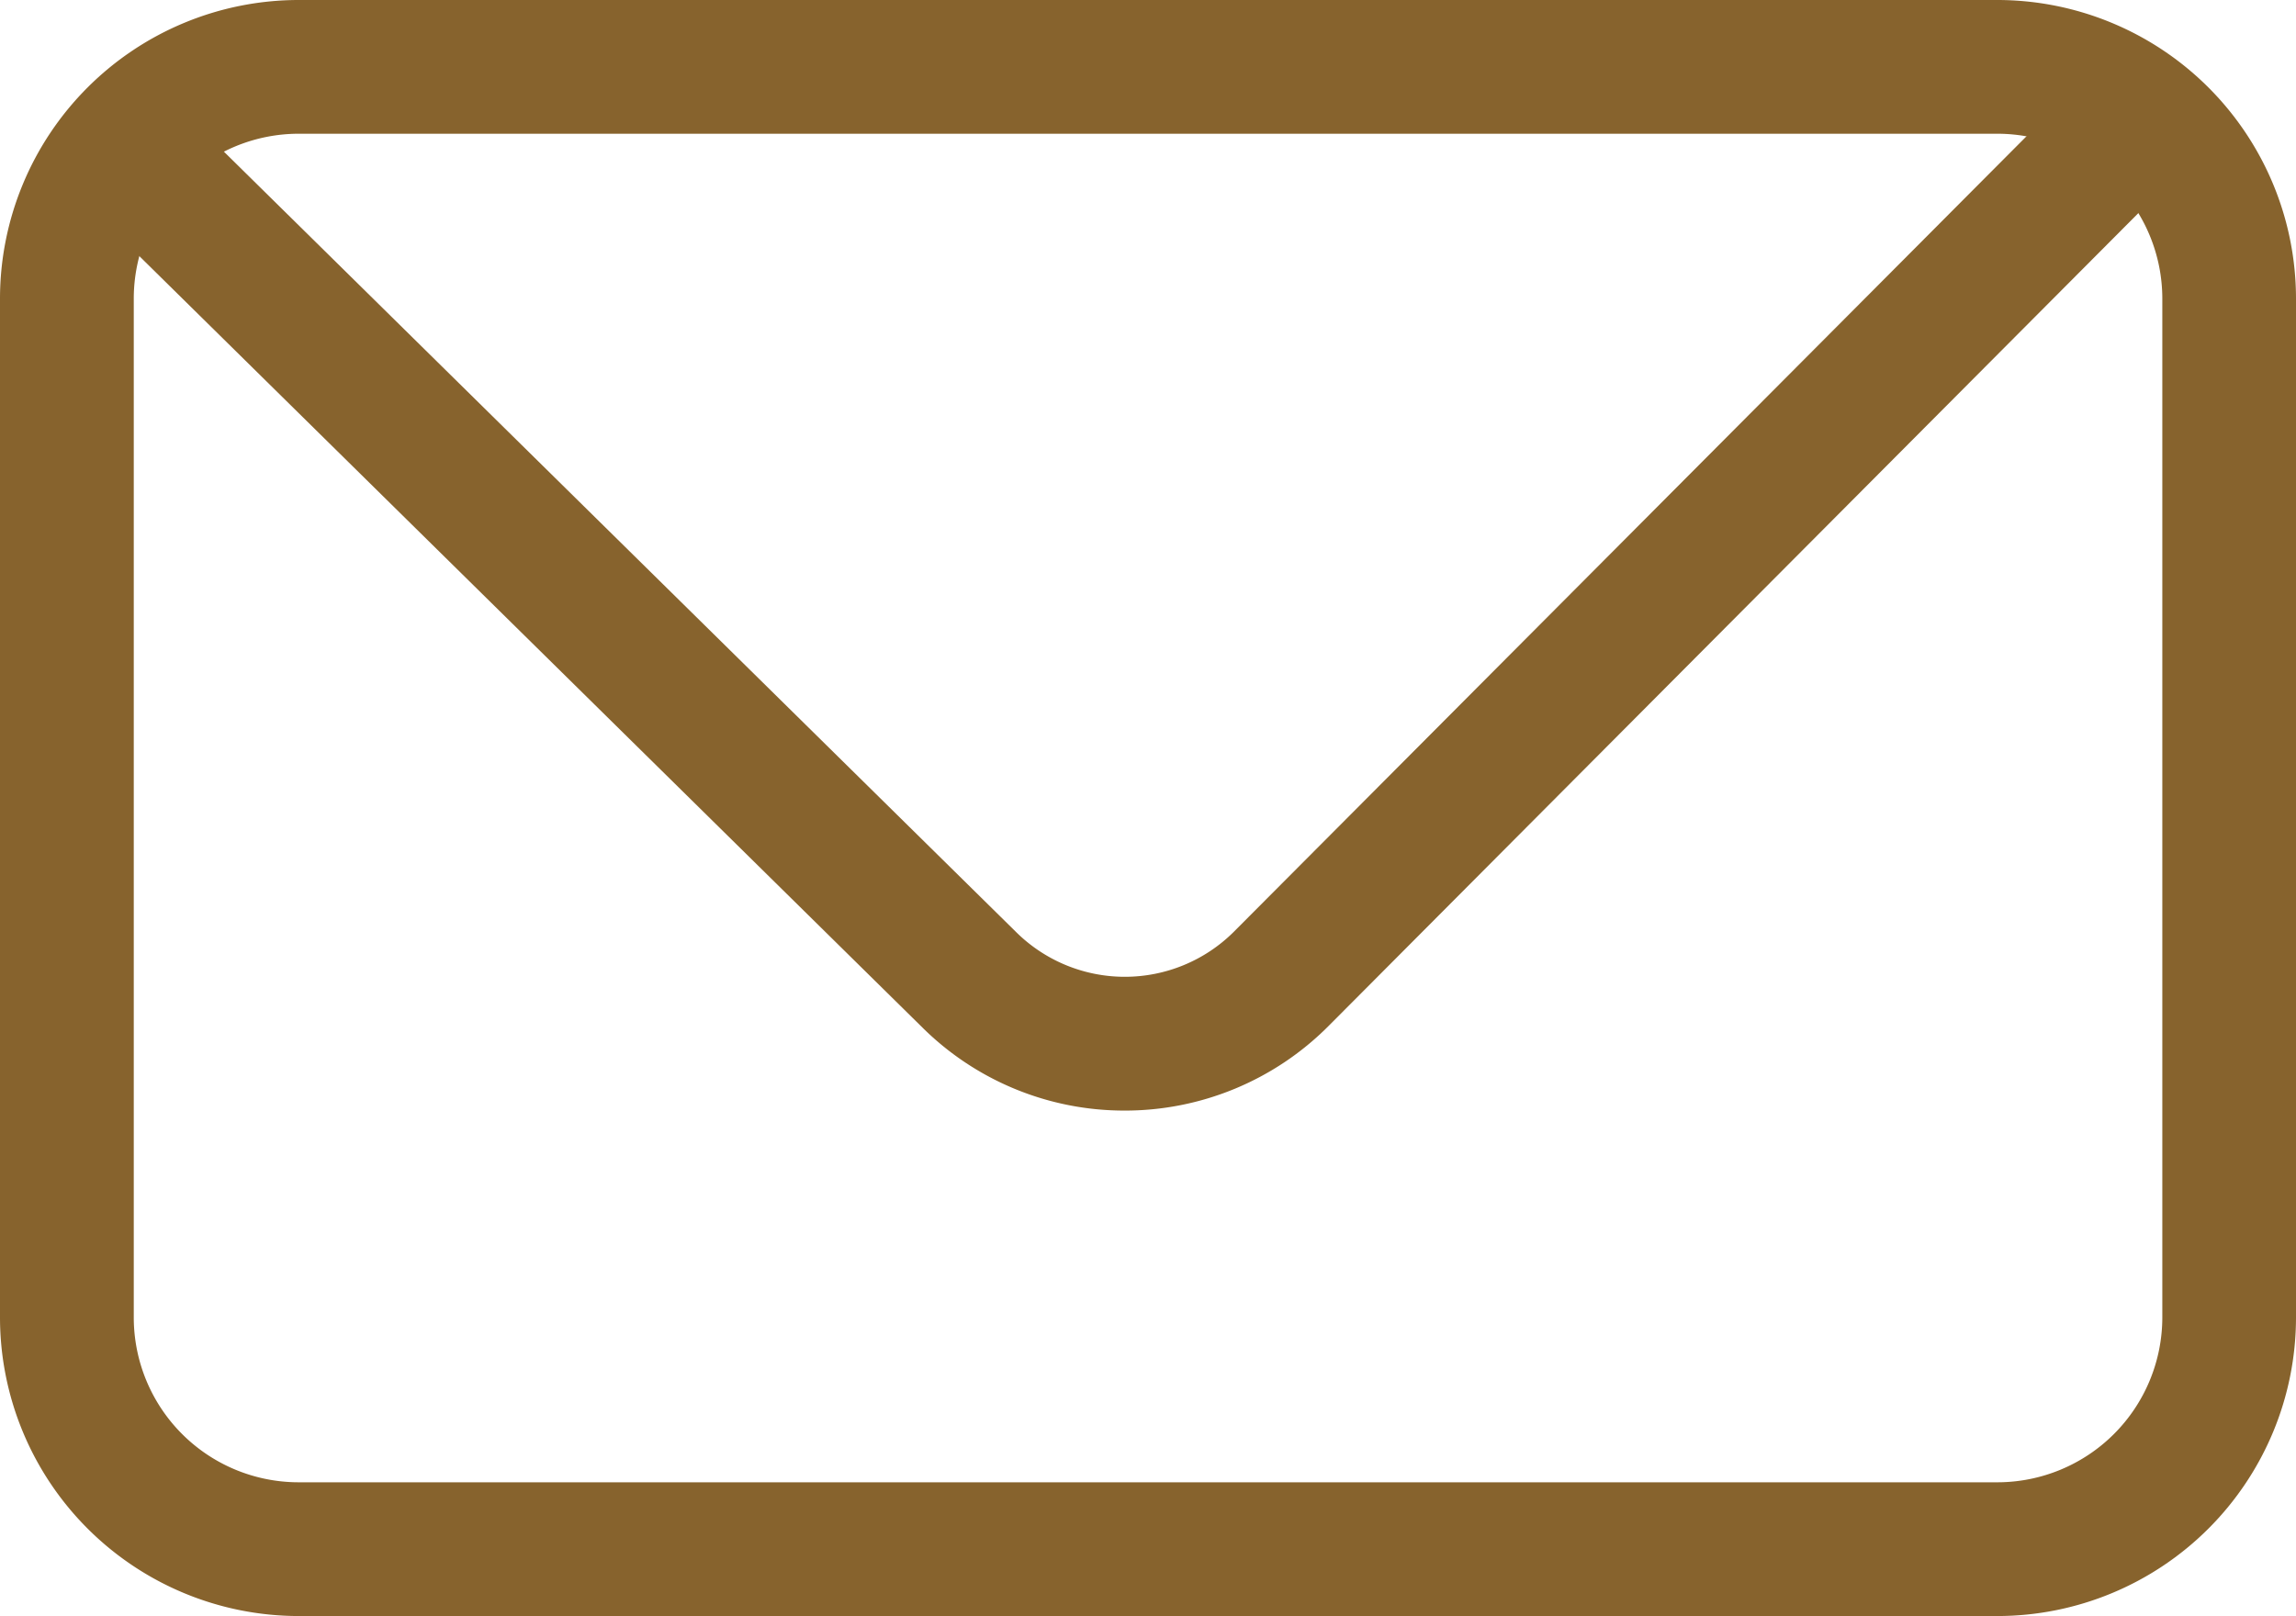
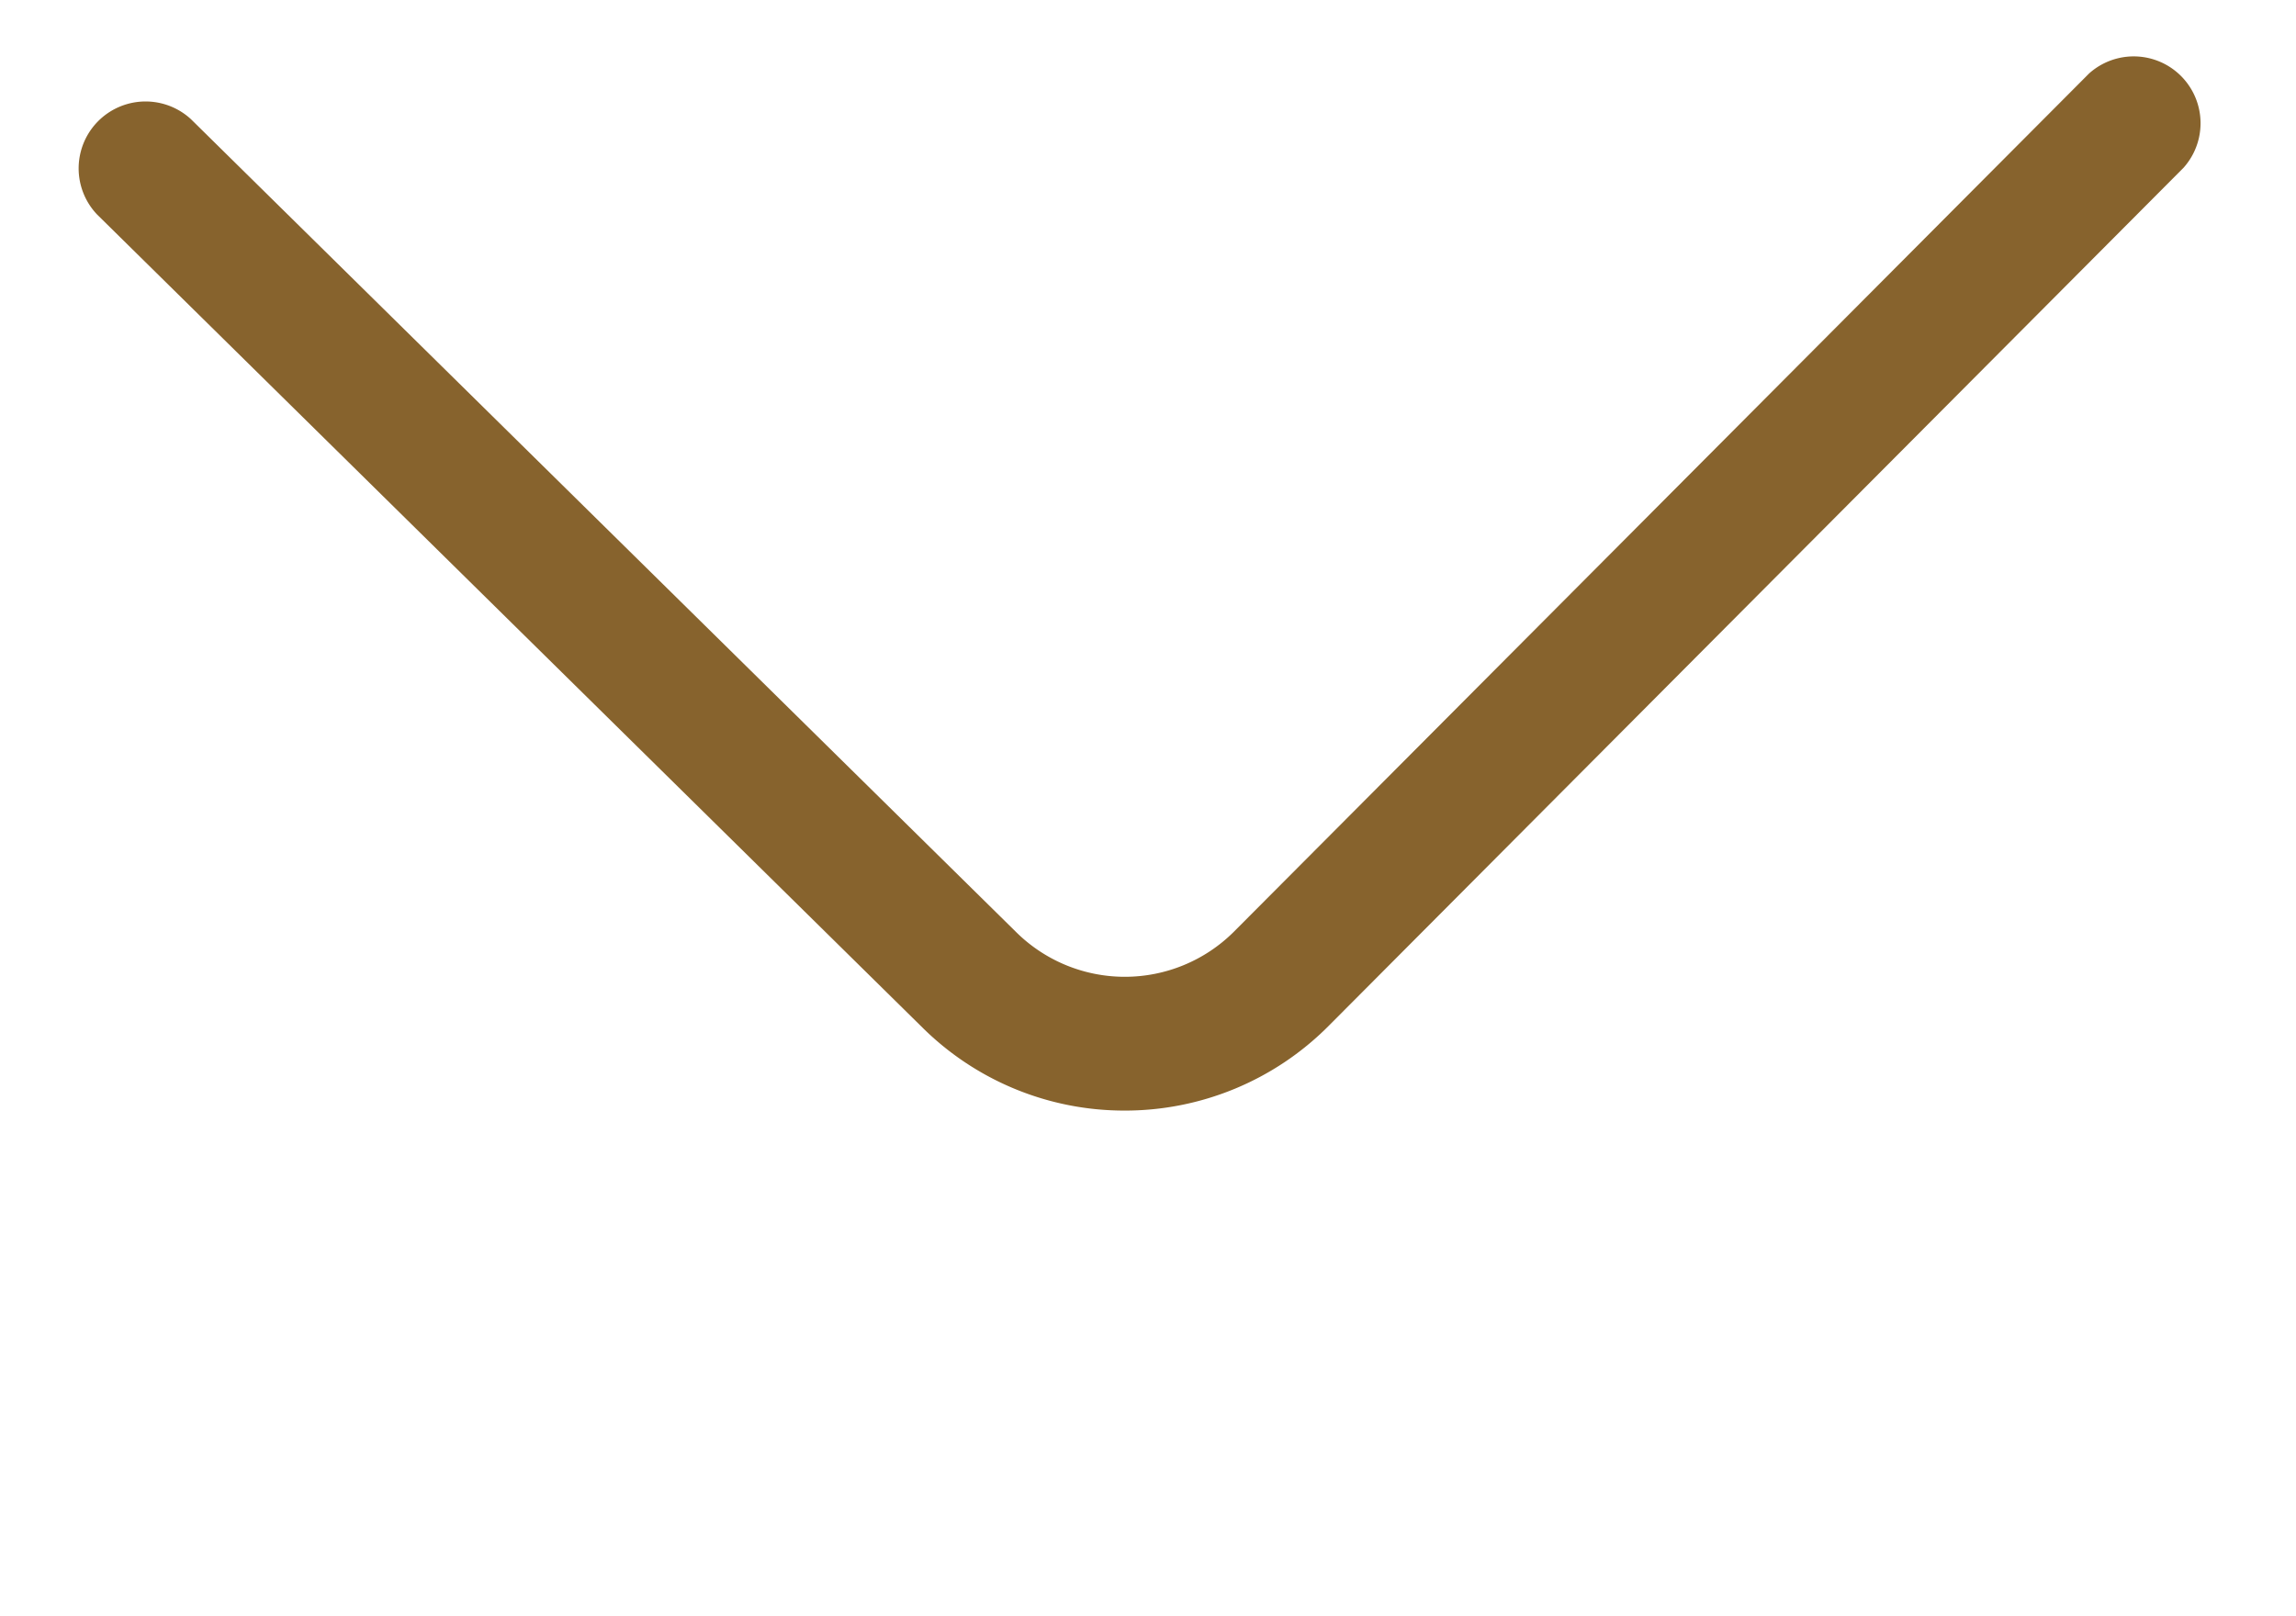
<svg xmlns="http://www.w3.org/2000/svg" width="26.758" height="18.838" viewBox="0 0 26.758 18.838">
  <g id="Grupo_33" data-name="Grupo 33" transform="translate(-431.201 -678.254)">
    <g id="Grupo_31" data-name="Grupo 31">
-       <path id="Trazado_14" data-name="Trazado 14" d="M454.48,697.092h-19.8a3.483,3.483,0,0,1-3.479-3.479v-11.88a3.483,3.483,0,0,1,3.479-3.479h19.8a3.483,3.483,0,0,1,3.479,3.479v11.88A3.482,3.482,0,0,1,454.48,697.092Zm-19.8-17.279a1.922,1.922,0,0,0-1.92,1.92v11.88a1.922,1.922,0,0,0,1.92,1.92h19.8a1.923,1.923,0,0,0,1.921-1.92v-11.88a1.923,1.923,0,0,0-1.921-1.92Z" fill="#87632d" />
-     </g>
+       </g>
    <g id="Grupo_32" data-name="Grupo 32">
      <path id="Trazado_15" data-name="Trazado 15" d="M444.31,691.2a3.341,3.341,0,0,1-2.371-.98l-9.606-9.465a.78.78,0,0,1,1.094-1.111l9.61,9.469a1.8,1.8,0,0,0,2.541.005l9.97-10.008a.779.779,0,0,1,1.1,1.1l-9.97,10.01A3.346,3.346,0,0,1,444.31,691.2Z" fill="#87632d" />
    </g>
  </g>
</svg>